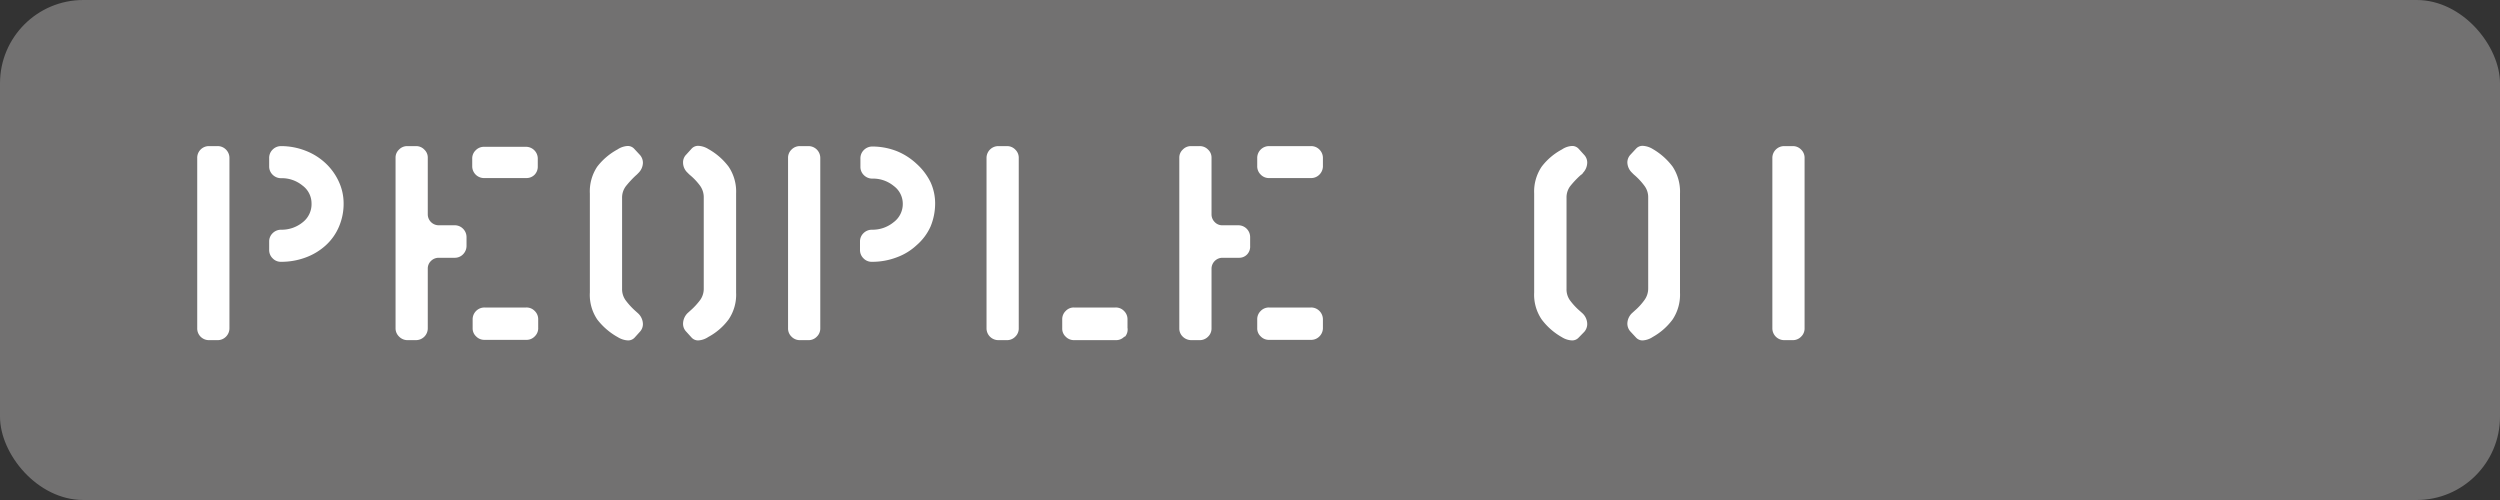
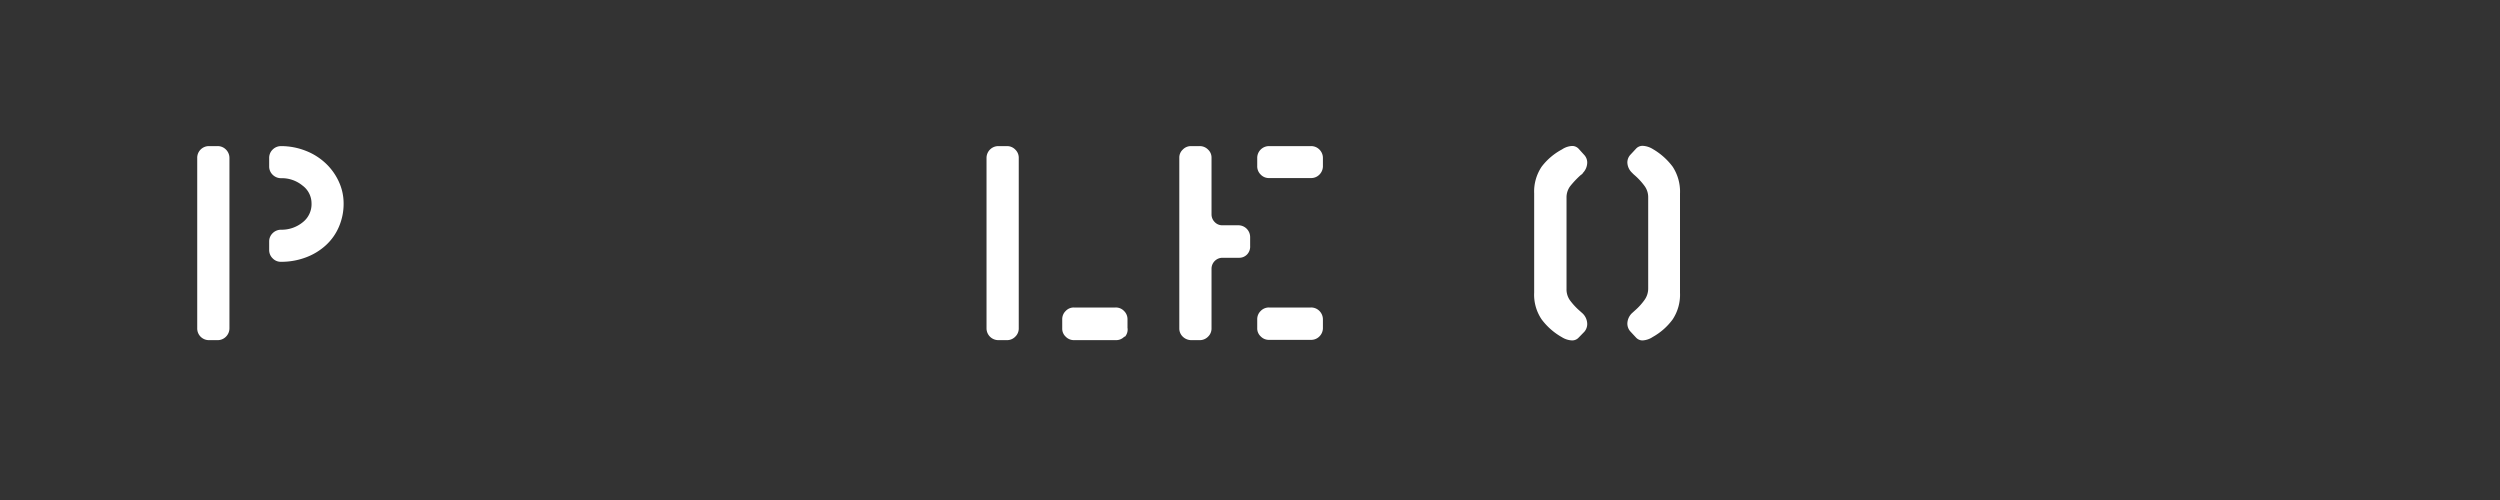
<svg xmlns="http://www.w3.org/2000/svg" viewBox="0 0 180 36">
  <rect x="0" y="0" width="180" height="36" fill="#333333" stroke="none" />
  <defs>
    <style>.cls-1{fill:#727171;}.cls-2{fill:#fff;}</style>
  </defs>
  <g id="レイヤー_2" data-name="レイヤー 2">
    <g id="d">
-       <rect class="cls-1" width="180" height="36" rx="6" />
      <path class="cls-2" d="M16.27,24.24a.83.83,0,0,1-.62.25h-.59a.84.84,0,0,1-.86-.86V11.38a.84.84,0,0,1,.86-.86h.59a.83.83,0,0,1,.62.25.85.85,0,0,1,.25.61V23.63A.85.85,0,0,1,16.27,24.24Zm8.14-7.93a3.83,3.83,0,0,1-.94,1.34,4.39,4.39,0,0,1-1.44.88,5,5,0,0,1-1.79.32.81.81,0,0,1-.61-.25.83.83,0,0,1-.25-.62v-.59a.82.82,0,0,1,.25-.6.85.85,0,0,1,.61-.25A2.4,2.4,0,0,0,21.8,16a1.65,1.65,0,0,0,.63-1.37,1.59,1.59,0,0,0-.65-1.27,2.34,2.34,0,0,0-1.54-.53.85.85,0,0,1-.61-.25.82.82,0,0,1-.25-.6v-.59a.83.83,0,0,1,.25-.62.85.85,0,0,1,.61-.25,4.82,4.82,0,0,1,1.78.34,4.42,4.42,0,0,1,1.44.91,4.2,4.2,0,0,1,.94,1.32,3.7,3.7,0,0,1,.34,1.52A4.18,4.18,0,0,1,24.41,16.31Z" />
-       <path class="cls-2" d="M33.34,18.31a.82.82,0,0,1-.6.25H31.57a.78.78,0,0,0-.54.23.74.74,0,0,0-.23.54v4.3a.85.85,0,0,1-.86.86h-.58a.84.84,0,0,1-.62-.25.82.82,0,0,1-.26-.61V11.36a.78.78,0,0,1,.25-.59.81.81,0,0,1,.61-.25h.6a.81.81,0,0,1,.61.25.78.78,0,0,1,.25.59v4.09a.79.79,0,0,0,.77.77h1.15a.83.83,0,0,1,.62.25.85.85,0,0,1,.25.61v.62A.86.86,0,0,1,33.34,18.31Zm5.16-5.74a.81.81,0,0,1-.61.25h-3A.85.85,0,0,1,34,12v-.57a.81.81,0,0,1,.25-.61.82.82,0,0,1,.61-.25h3a.85.85,0,0,1,.86.86V12A.83.83,0,0,1,38.5,12.57Zm0,11.65a.81.81,0,0,1-.61.25h-3a.82.82,0,0,1-.61-.25.78.78,0,0,1-.25-.59V23a.85.85,0,0,1,.86-.86h3a.81.81,0,0,1,.61.25.82.82,0,0,1,.25.61v.58A.81.81,0,0,1,38.5,24.22Z" />
-       <path class="cls-2" d="M45.7,24.3a.63.63,0,0,1-.48.21,1.52,1.52,0,0,1-.73-.23A4.8,4.8,0,0,1,43,23a3.17,3.17,0,0,1-.53-1.94V13.93A3.21,3.21,0,0,1,43,12a4.6,4.6,0,0,1,1.46-1.24,1.47,1.47,0,0,1,.73-.25.63.63,0,0,1,.48.21l.39.42a.85.85,0,0,1,.23.58,1.06,1.06,0,0,1-.33.74,2.12,2.12,0,0,1-.21.2,7.41,7.41,0,0,0-.69.75,1.36,1.36,0,0,0-.27.84v6.55a1.36,1.36,0,0,0,.27.84,5.18,5.18,0,0,0,.69.75l.19.17a1.08,1.08,0,0,1,.35.77.81.81,0,0,1-.22.56ZM52.46,23A4.4,4.4,0,0,1,51,24.26a1.44,1.44,0,0,1-.73.25.63.63,0,0,1-.48-.21l-.38-.42a.81.81,0,0,1-.23-.58,1.1,1.1,0,0,1,.32-.75l.21-.19a4.89,4.89,0,0,0,.71-.77,1.39,1.39,0,0,0,.25-.82V14.22a1.42,1.42,0,0,0-.26-.84,4.36,4.36,0,0,0-.7-.75,1.85,1.85,0,0,1-.19-.18,1,1,0,0,1-.34-.76.78.78,0,0,1,.23-.56l.38-.42a.63.63,0,0,1,.48-.21,1.49,1.49,0,0,1,.73.23A4.66,4.66,0,0,1,52.46,12,3.21,3.21,0,0,1,53,13.93v7.14A3.17,3.17,0,0,1,52.46,23Z" />
-       <path class="cls-2" d="M58.81,24.24a.81.81,0,0,1-.61.25h-.59a.83.83,0,0,1-.62-.25.81.81,0,0,1-.25-.61V11.38a.81.81,0,0,1,.25-.61.83.83,0,0,1,.62-.25h.59a.85.85,0,0,1,.86.86V23.63A.81.81,0,0,1,58.81,24.24ZM67,16.31A3.86,3.86,0,0,1,66,17.65a4.2,4.2,0,0,1-1.44.88,4.94,4.94,0,0,1-1.78.32.81.81,0,0,1-.61-.25.83.83,0,0,1-.25-.62v-.59a.82.82,0,0,1,.25-.6.85.85,0,0,1,.61-.25A2.39,2.39,0,0,0,64.34,16,1.63,1.63,0,0,0,65,14.66a1.59,1.59,0,0,0-.65-1.27,2.34,2.34,0,0,0-1.54-.53.85.85,0,0,1-.61-.25.82.82,0,0,1-.25-.6v-.59a.83.83,0,0,1,.25-.62.85.85,0,0,1,.61-.25,4.82,4.82,0,0,1,1.78.34A4.64,4.64,0,0,1,66,11.8,4.37,4.37,0,0,1,67,13.12a3.68,3.68,0,0,1,.33,1.52A4.36,4.36,0,0,1,67,16.31Z" />
      <path class="cls-2" d="M73.1,24.24a.82.82,0,0,1-.61.25h-.6a.85.85,0,0,1-.86-.86V11.38a.85.85,0,0,1,.86-.86h.6a.82.82,0,0,1,.61.25.81.81,0,0,1,.25.61V23.63A.81.81,0,0,1,73.1,24.24Zm7.85,0a.81.81,0,0,1-.61.25h-3a.82.82,0,0,1-.61-.25.78.78,0,0,1-.25-.59V23a.82.82,0,0,1,.25-.61.79.79,0,0,1,.59-.25l3,0a.81.81,0,0,1,.61.25.82.82,0,0,1,.25.61v.6A.78.78,0,0,1,81,24.24Z" />
      <path class="cls-2" d="M89.8,18.31a.78.78,0,0,1-.59.25H88a.79.79,0,0,0-.77.77v4.3a.81.81,0,0,1-.25.61.83.83,0,0,1-.62.25h-.57a.88.88,0,0,1-.63-.25.81.81,0,0,1-.25-.61V11.36a.78.78,0,0,1,.25-.59.81.81,0,0,1,.61-.25h.59a.83.83,0,0,1,.62.25.78.78,0,0,1,.25.59v4.09a.78.78,0,0,0,.23.54.74.74,0,0,0,.54.23h1.15a.85.85,0,0,1,.86.86v.62A.82.82,0,0,1,89.8,18.31ZM95,12.57a.83.83,0,0,1-.62.25h-3a.81.81,0,0,1-.61-.25.83.83,0,0,1-.25-.62v-.57a.85.85,0,0,1,.86-.86h3a.83.83,0,0,1,.62.25.85.85,0,0,1,.25.61V12A.87.87,0,0,1,95,12.57Zm0,11.65a.83.83,0,0,1-.62.25h-3a.81.81,0,0,1-.61-.25.78.78,0,0,1-.25-.59V23a.82.82,0,0,1,.25-.61.81.81,0,0,1,.61-.25h3a.83.83,0,0,1,.62.25.86.86,0,0,1,.25.61v.58A.85.85,0,0,1,95,24.22Z" />
      <path class="cls-2" d="M113.67,24.3a.63.63,0,0,1-.48.21,1.49,1.49,0,0,1-.73-.23A4.69,4.69,0,0,1,111,23a3.17,3.17,0,0,1-.54-1.94V13.93A3.21,3.21,0,0,1,111,12a4.49,4.49,0,0,1,1.46-1.24,1.44,1.44,0,0,1,.73-.25.63.63,0,0,1,.48.21l.38.42a.81.81,0,0,1,.23.58,1.09,1.09,0,0,1-.32.74c0,.06-.13.12-.21.2a6.58,6.58,0,0,0-.7.75,1.35,1.35,0,0,0-.26.84v6.55a1.35,1.35,0,0,0,.26.84,4.76,4.76,0,0,0,.7.75l.19.17a1.07,1.07,0,0,1,.34.77.85.85,0,0,1-.21.56ZM120.43,23A4.5,4.5,0,0,1,119,24.26a1.47,1.47,0,0,1-.73.25.63.63,0,0,1-.48-.21l-.39-.42a.85.85,0,0,1-.23-.58,1.07,1.07,0,0,1,.33-.75l.21-.19a4.35,4.35,0,0,0,.7-.77,1.4,1.4,0,0,0,.26-.82V14.22a1.36,1.36,0,0,0-.27-.84,4.71,4.71,0,0,0-.69-.75,1.85,1.85,0,0,1-.19-.18,1.06,1.06,0,0,1-.35-.76.82.82,0,0,1,.23-.56l.39-.42a.63.63,0,0,1,.48-.21,1.52,1.52,0,0,1,.73.23A4.78,4.78,0,0,1,120.43,12a3.28,3.28,0,0,1,.53,1.94v7.14A3.23,3.23,0,0,1,120.43,23Z" />
-       <path class="cls-2" d="M129.68,24.24a.82.82,0,0,1-.61.25h-.6a.85.85,0,0,1-.86-.86V11.38a.85.85,0,0,1,.86-.86h.6a.82.82,0,0,1,.61.25.81.81,0,0,1,.25.61V23.63A.81.81,0,0,1,129.68,24.24Z" />
    </g>
  </g>
</svg>